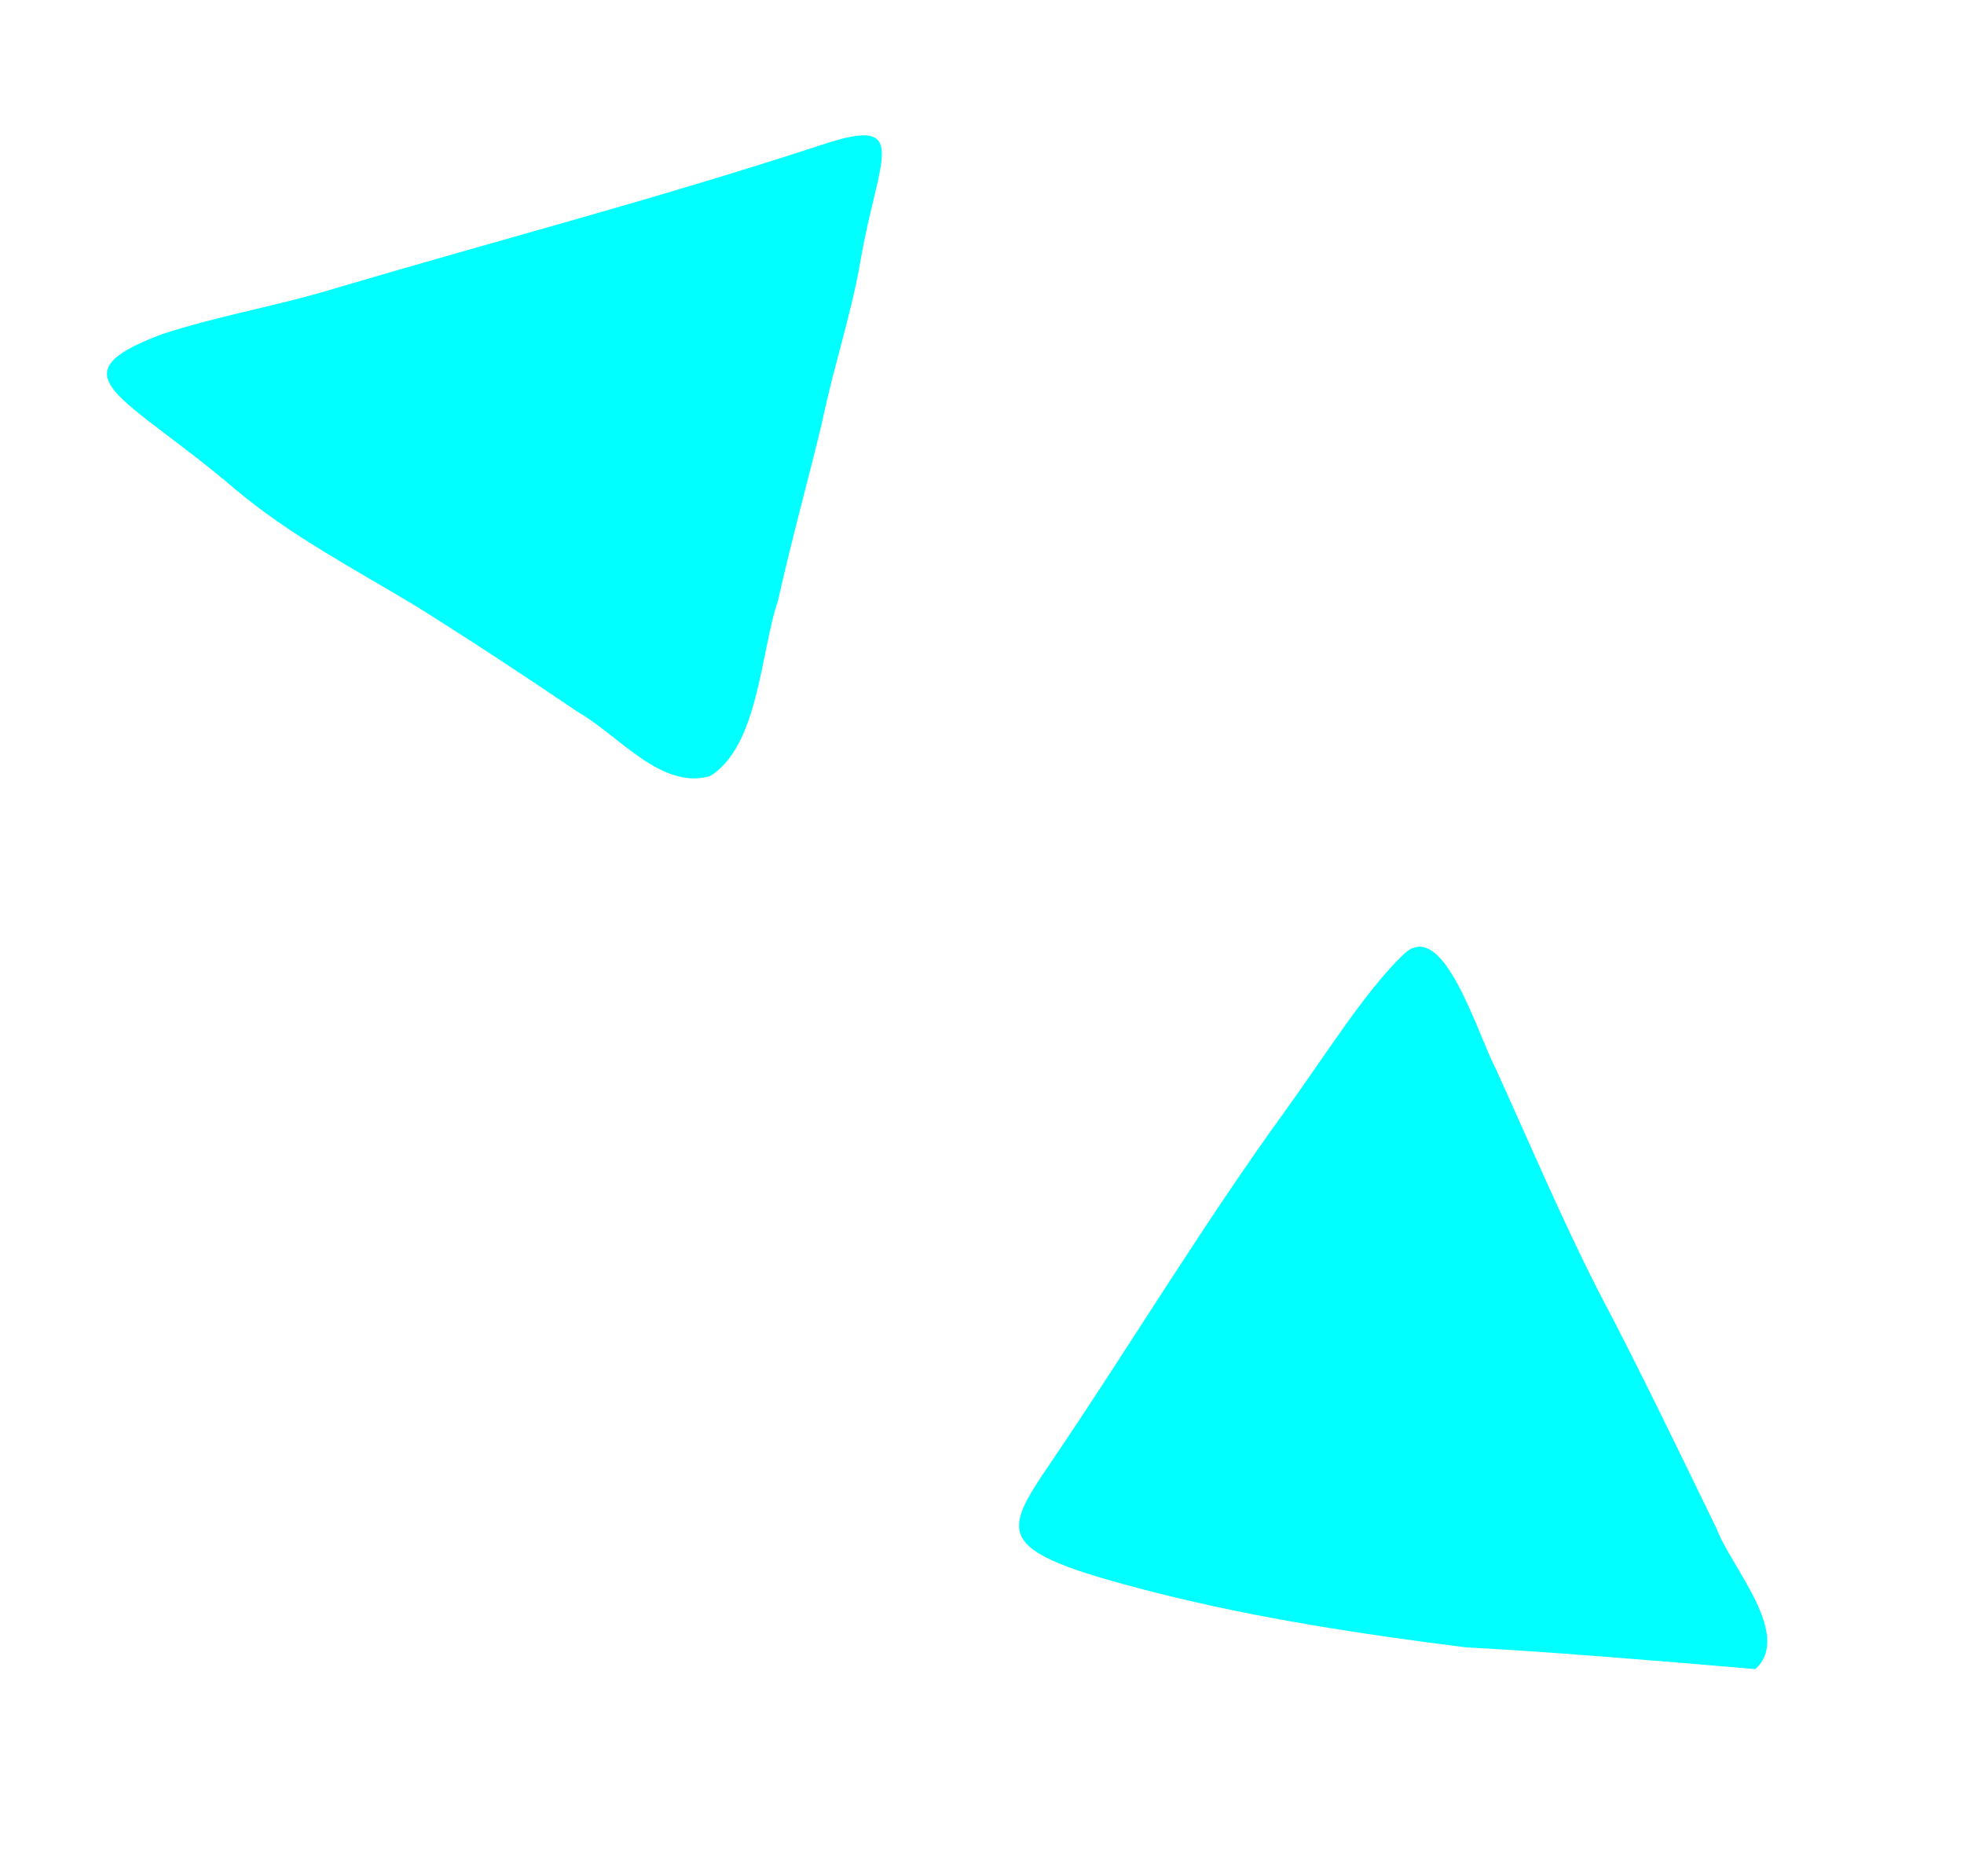
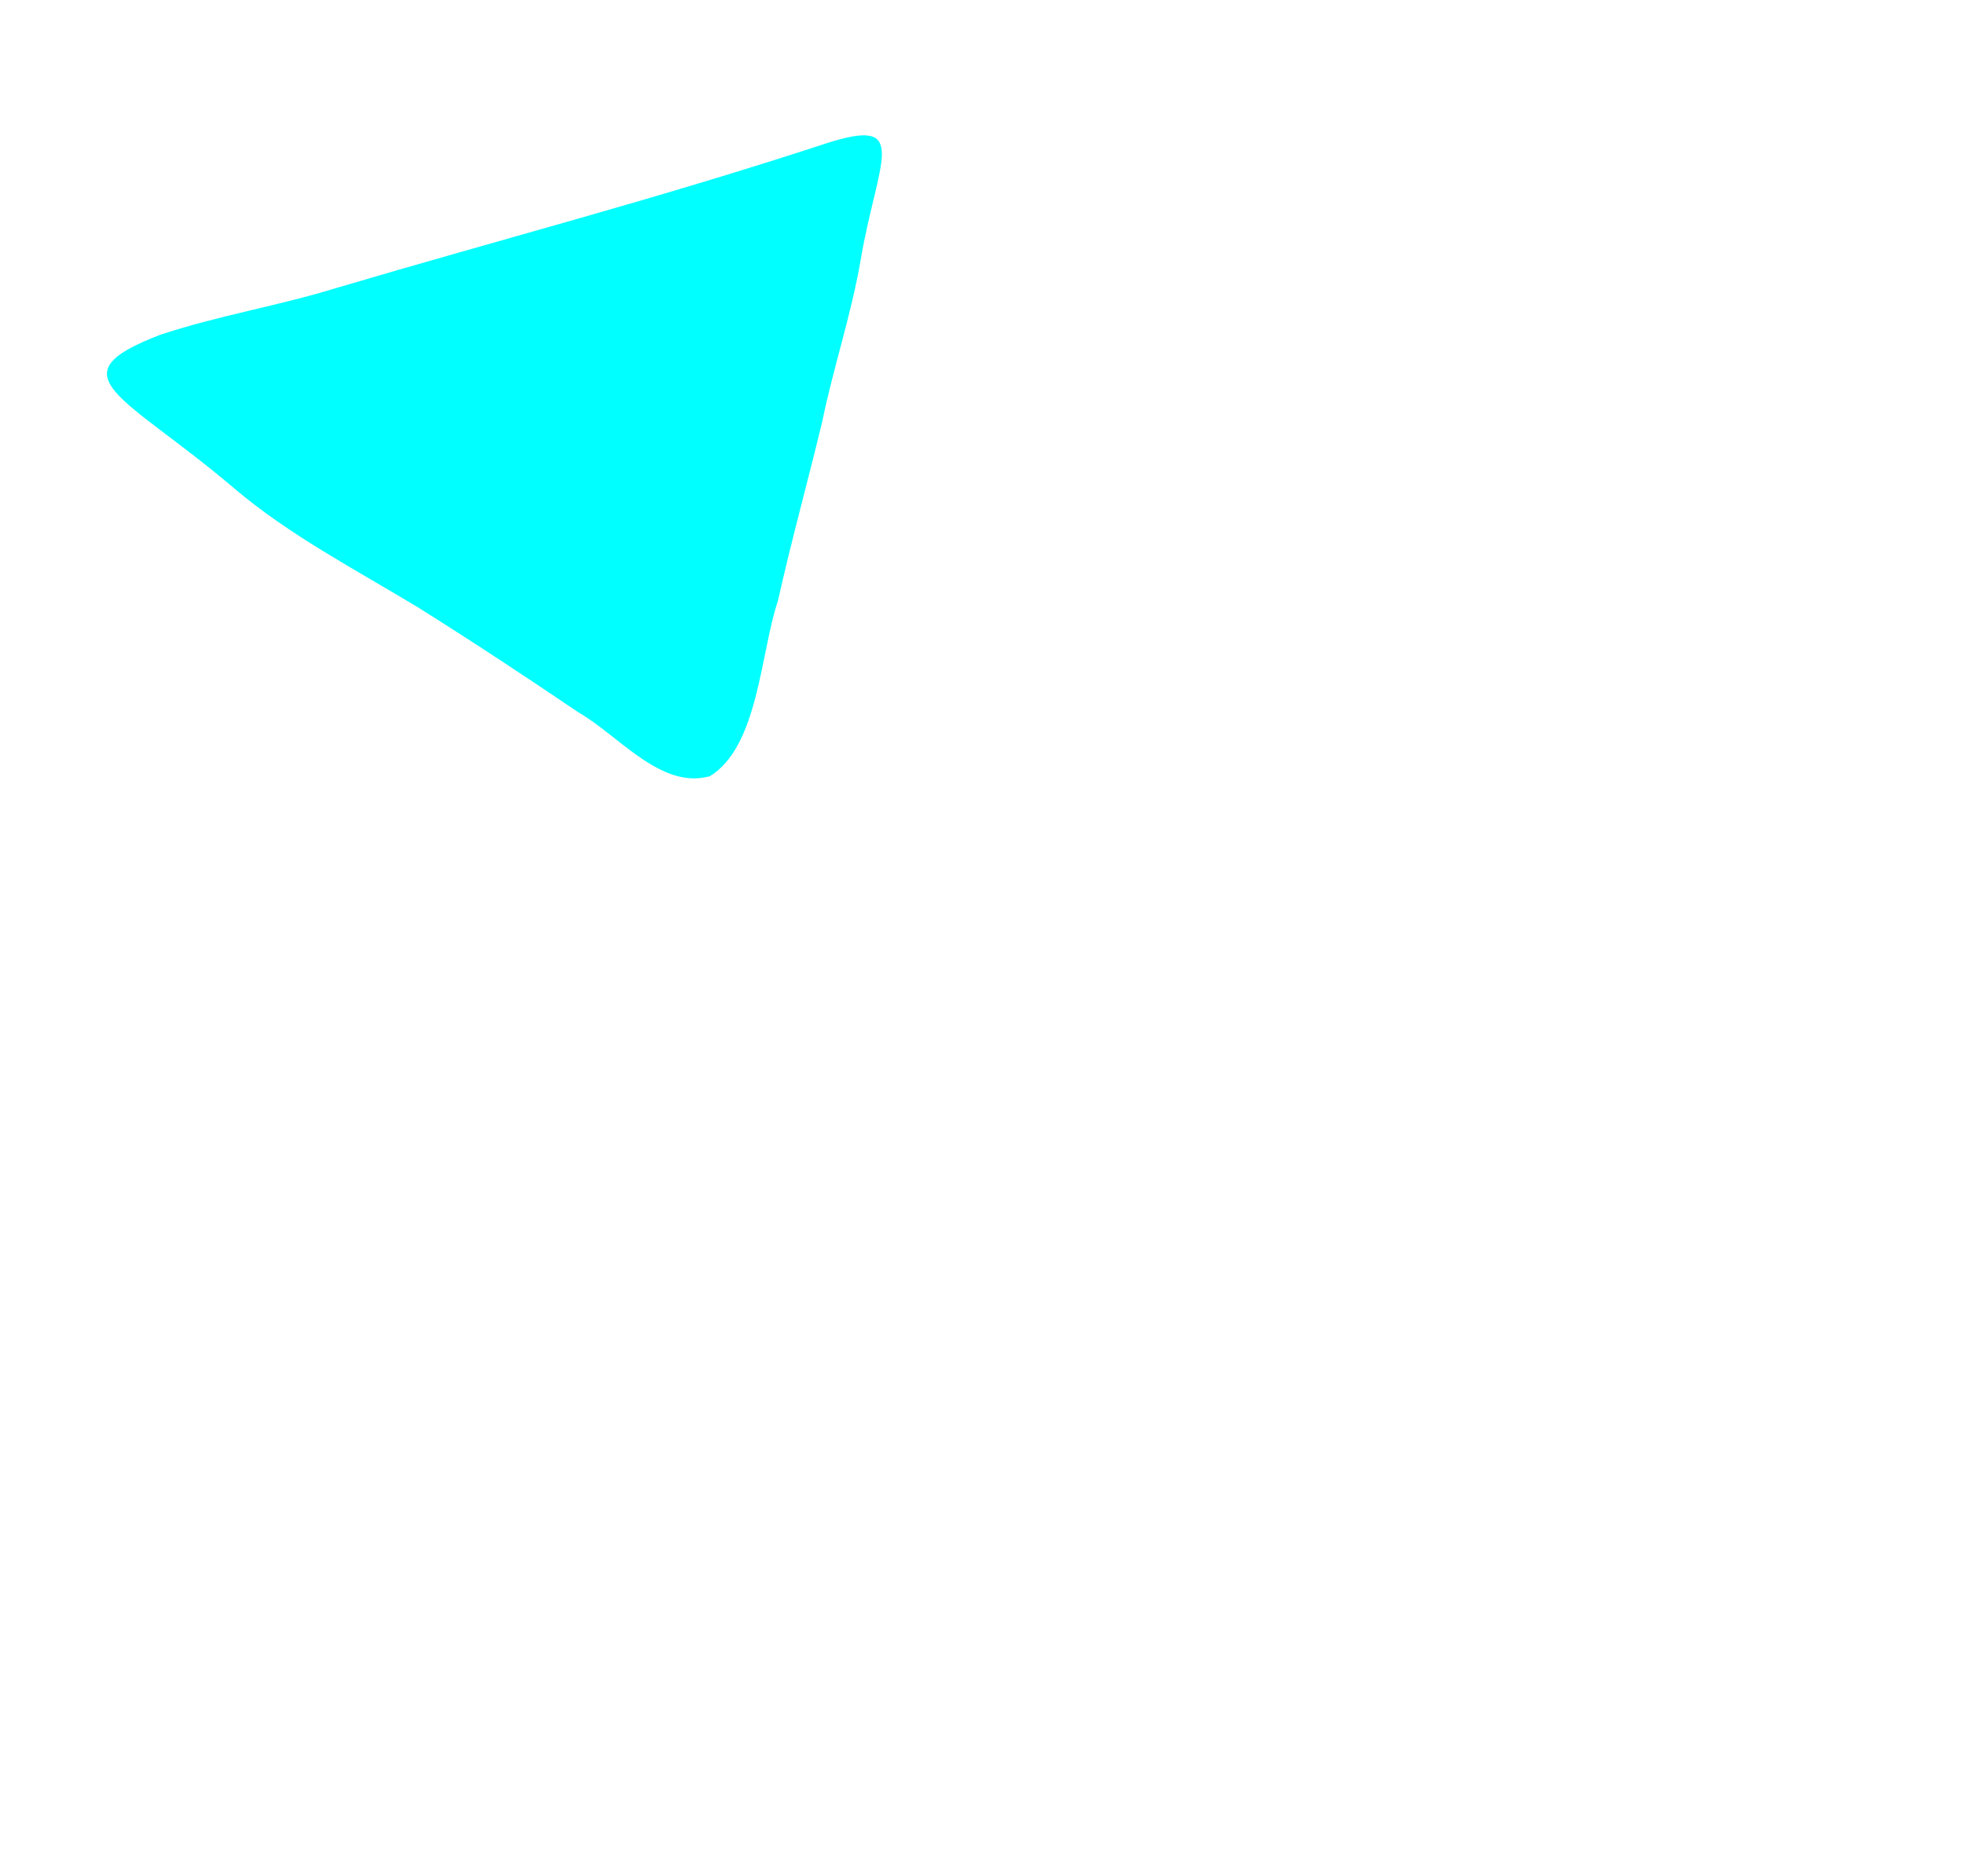
<svg xmlns="http://www.w3.org/2000/svg" version="1.1" id="Layer_1" x="0px" y="0px" viewBox="0 0 670 640" style="enable-background:new 0 0 670 640;" xml:space="preserve">
  <style type="text/css">
	.st0{fill:#00FFFF;}
</style>
-   <path class="st0" d="M242,264.9c16.8-10.1,17.4-42.3,23.4-60c4.6-20.6,10.2-40.7,15.1-61.1c3.8-18.5,9.9-36.4,13.1-55.1  c5.8-34.1,17.5-49.3-12-39.7c-59,19.3-110.3,32.5-166.7,49.2c-19.7,6.1-40.7,9.5-60.2,16c-36.8,14.1-12.4,20.4,25.2,52.4  c19,16.1,41.4,27.7,62.7,40.6c18.5,11.6,36.7,23.6,54.7,35.8c13.4,7.6,28,26.2,44.4,21.9L242,264.9z" />
-   <path class="st0" d="M598.8,569.4c12.9-11.6-8.4-35-13.1-47.7c-13.3-27.3-26.4-54.7-40.6-81.6c-12.5-24.6-23.3-50.1-34.7-75.2  c-6.9-13.4-18.1-52.1-31.5-39.4c-13.1,12.4-26.9,34.8-41.2,54.5c-26.5,36.6-50.3,75.9-75.5,113.4c-20.1,30-27.3,34.8,31.6,49.8  c34.6,8.8,70.6,14.3,106.4,18.8C524.6,563.2,566.4,566.6,598.8,569.4L598.8,569.4z" />
+   <path class="st0" d="M242,264.9c16.8-10.1,17.4-42.3,23.4-60c4.6-20.6,10.2-40.7,15.1-61.1c3.8-18.5,9.9-36.4,13.1-55.1  c5.8-34.1,17.5-49.3-12-39.7c-59,19.3-110.3,32.5-166.7,49.2c-19.7,6.1-40.7,9.5-60.2,16c-36.8,14.1-12.4,20.4,25.2,52.4  c19,16.1,41.4,27.7,62.7,40.6c18.5,11.6,36.7,23.6,54.7,35.8c13.4,7.6,28,26.2,44.4,21.9z" />
</svg>